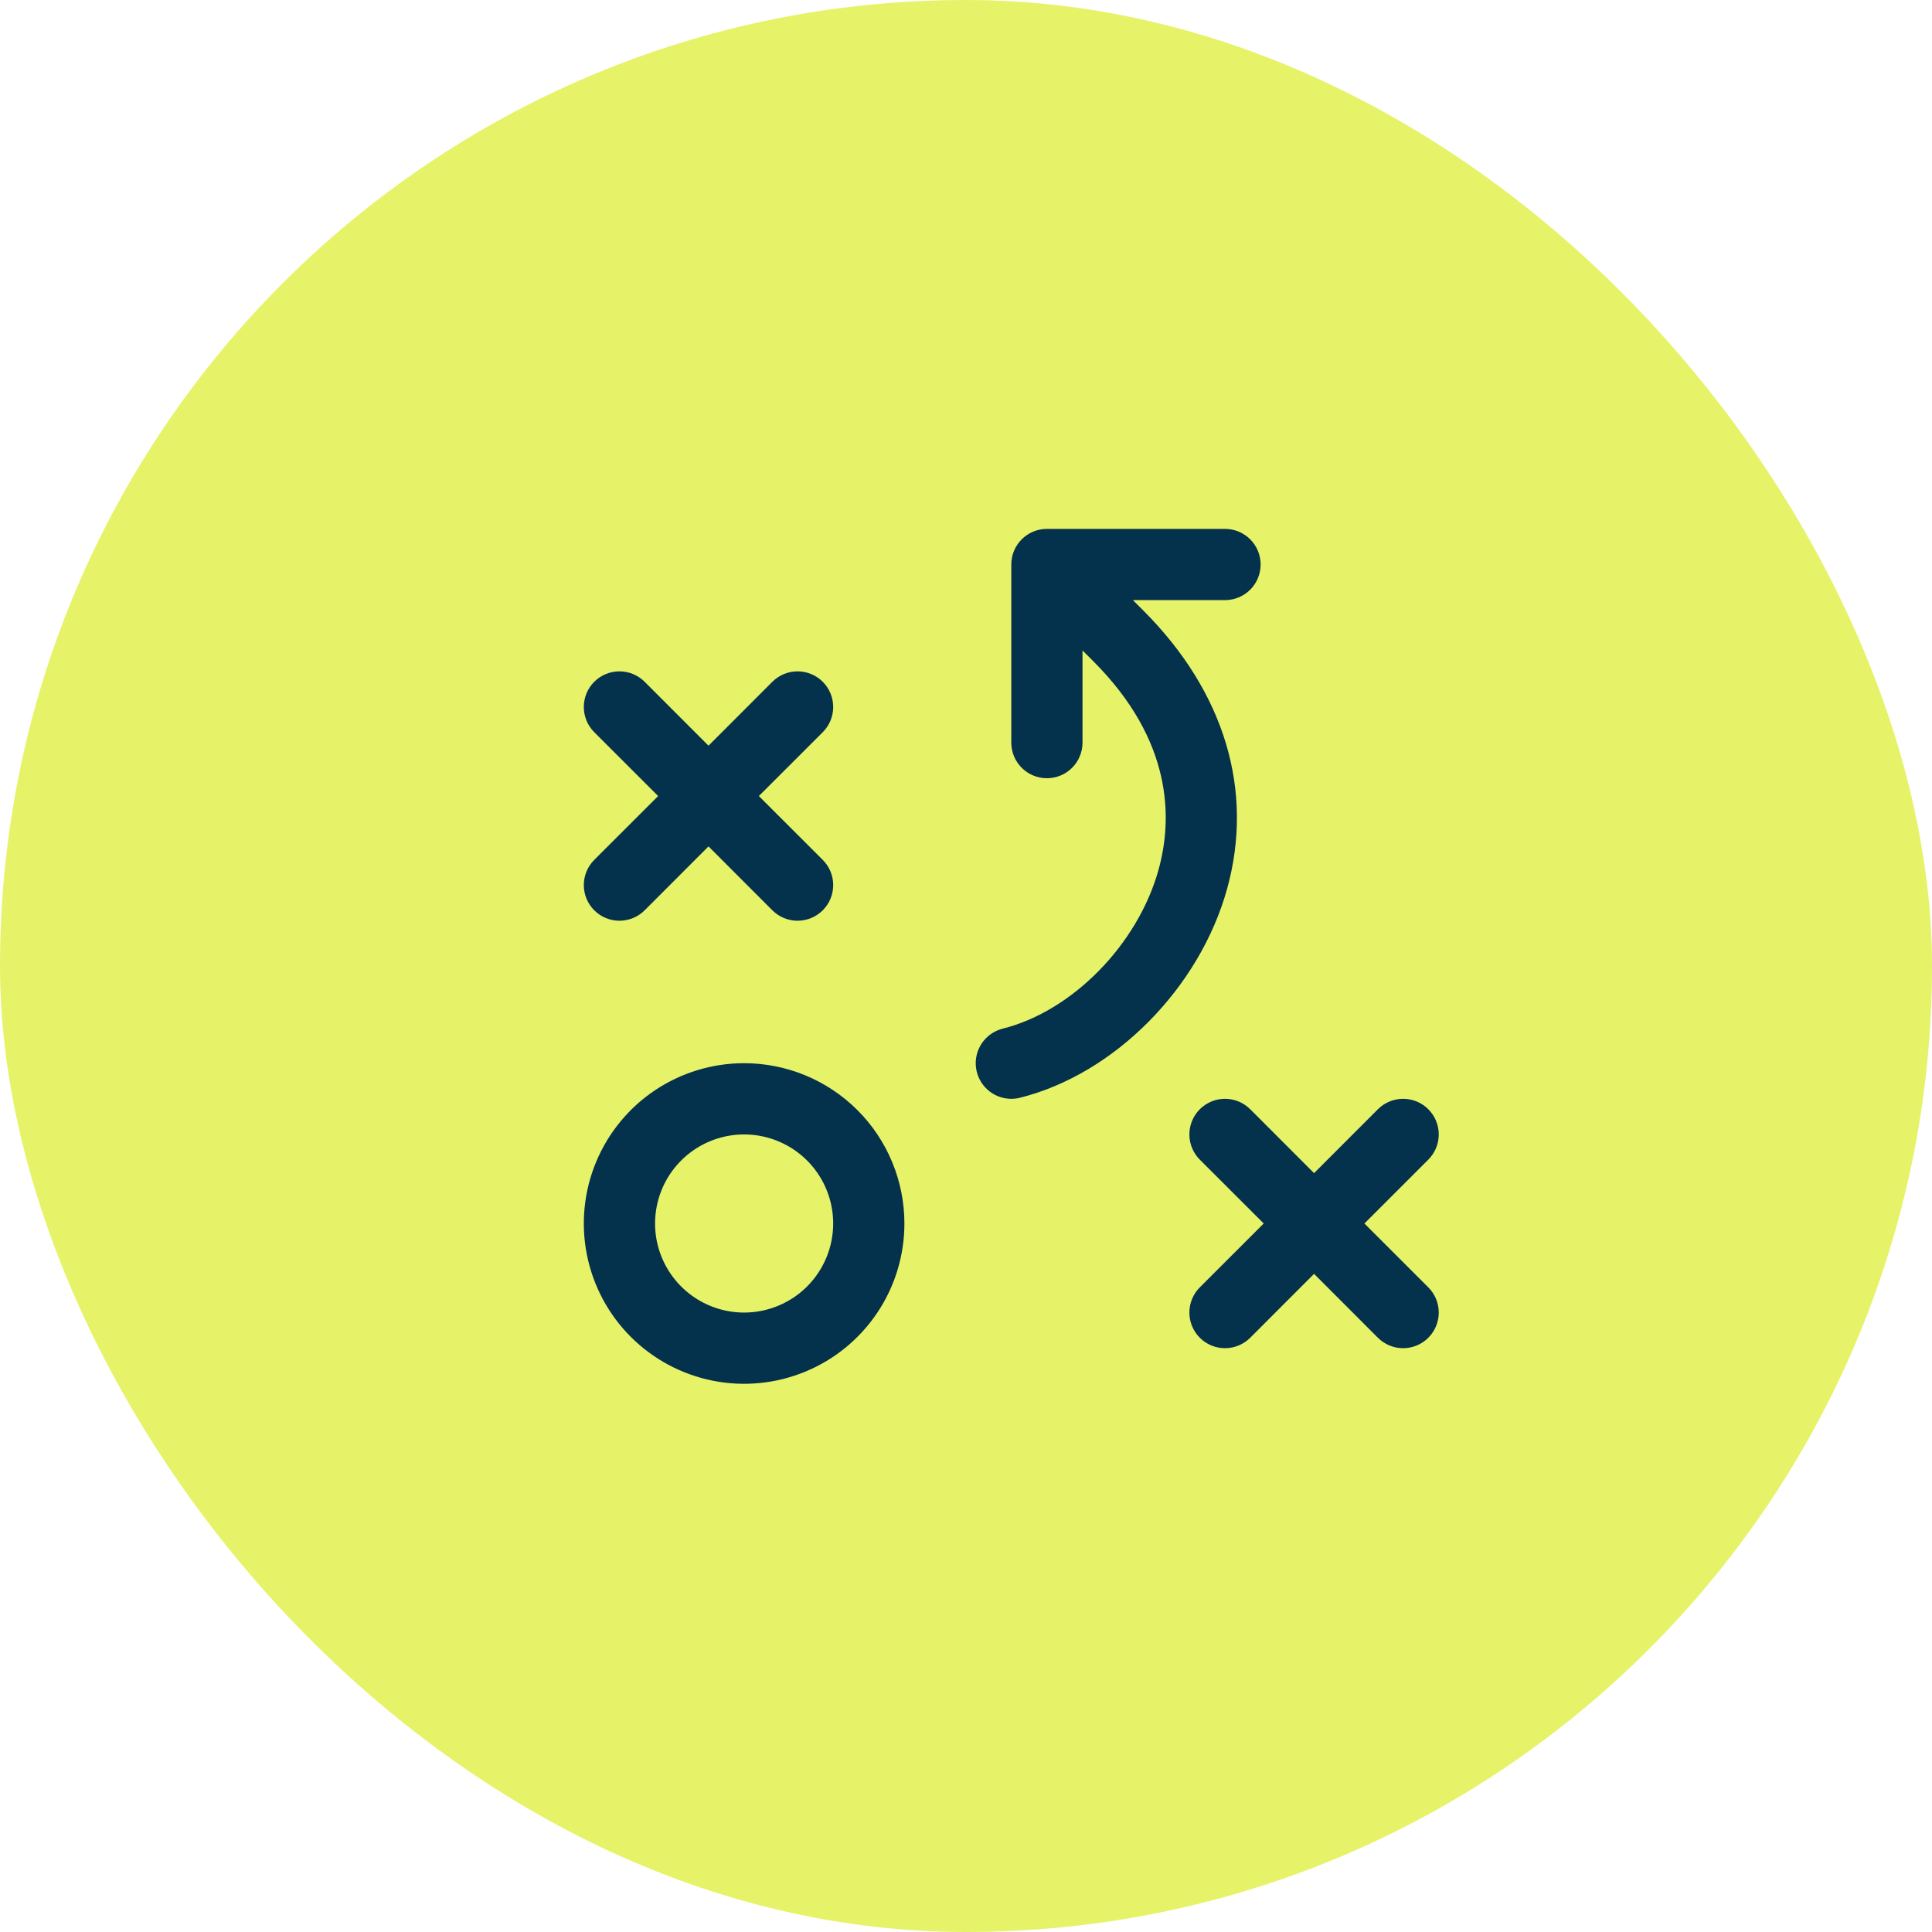
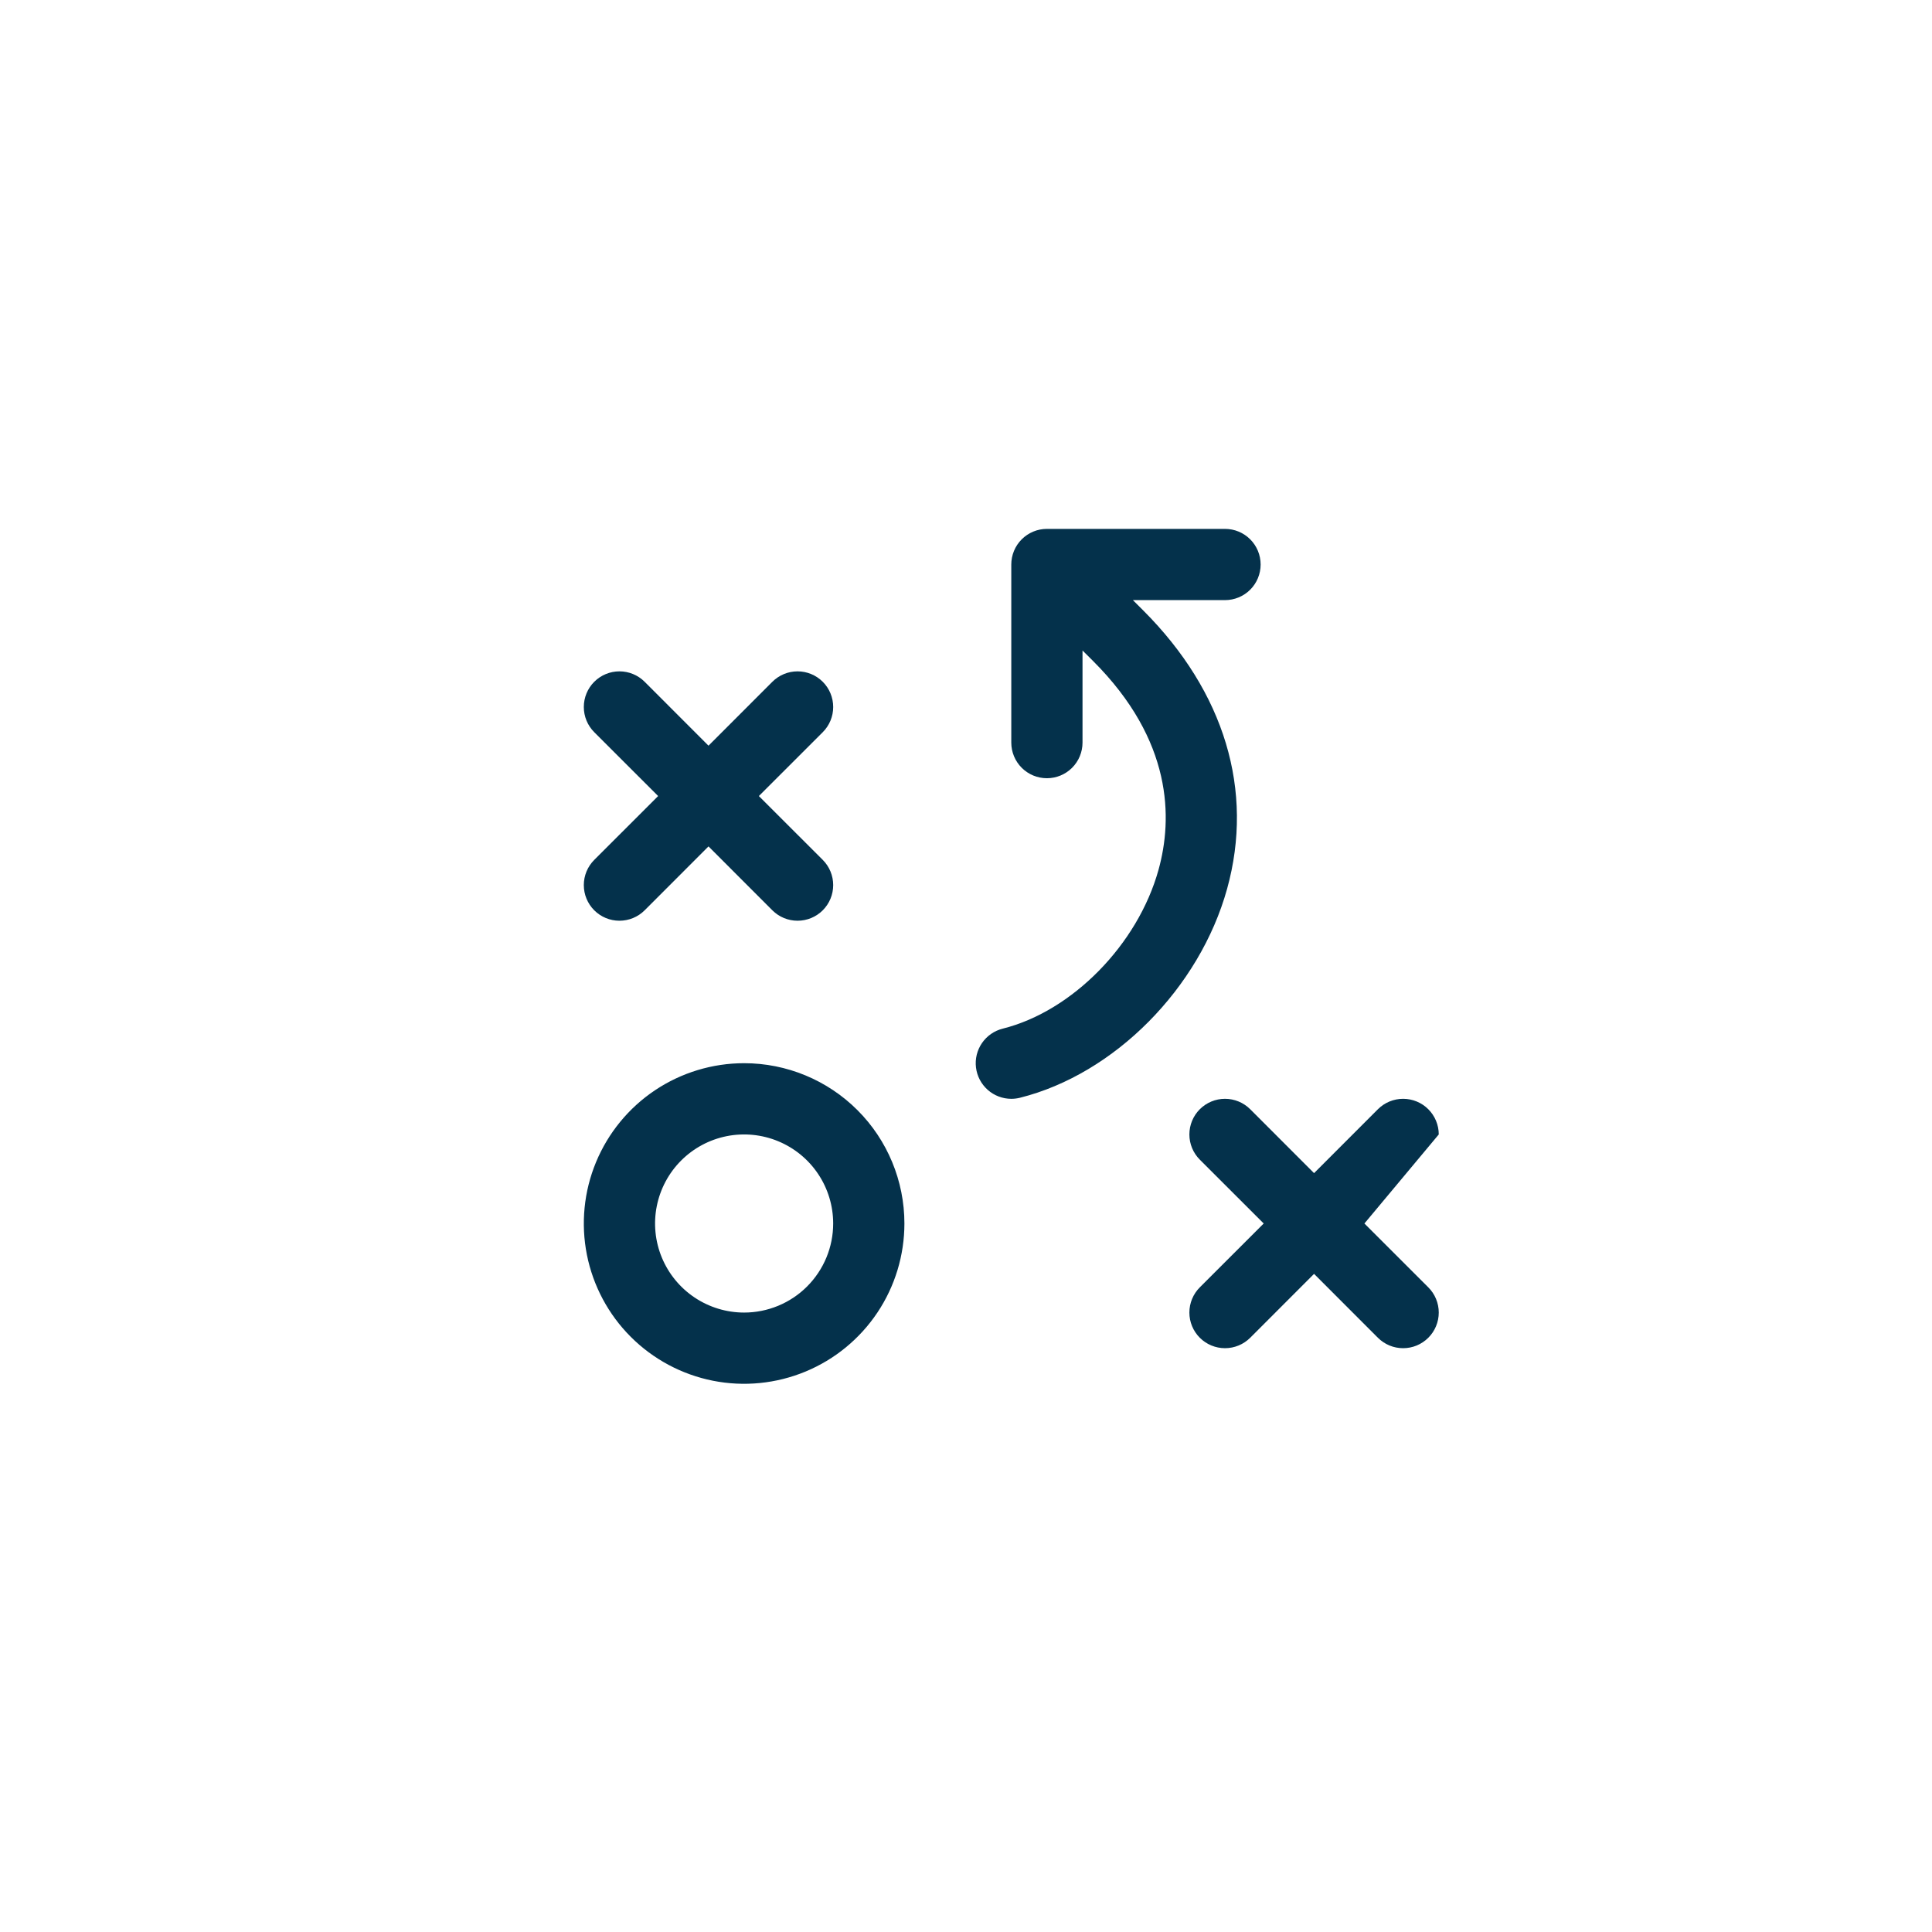
<svg xmlns="http://www.w3.org/2000/svg" width="100" height="100" viewBox="0 0 100 100" fill="none">
-   <rect width="100" height="100" rx="50" fill="#E6F369" />
-   <path d="M38.516 55.031C36.875 55.031 35.27 55.518 33.906 56.429C32.542 57.341 31.478 58.637 30.85 60.153C30.222 61.669 30.058 63.337 30.378 64.947C30.698 66.556 31.488 68.035 32.649 69.195C33.809 70.355 35.288 71.145 36.897 71.466C38.506 71.786 40.175 71.621 41.691 70.993C43.207 70.365 44.502 69.302 45.414 67.938C46.326 66.573 46.812 64.969 46.812 63.328C46.812 61.128 45.938 59.017 44.382 57.461C42.826 55.905 40.716 55.031 38.516 55.031ZM38.516 67.938C37.604 67.938 36.713 67.667 35.955 67.161C35.197 66.654 34.606 65.934 34.257 65.092C33.908 64.25 33.817 63.323 33.995 62.429C34.173 61.535 34.612 60.713 35.256 60.069C35.901 59.424 36.722 58.985 37.616 58.807C38.511 58.63 39.437 58.721 40.279 59.07C41.122 59.419 41.842 60.009 42.348 60.767C42.855 61.525 43.125 62.416 43.125 63.328C43.125 63.933 43.006 64.533 42.774 65.092C42.542 65.651 42.203 66.159 41.775 66.587C41.347 67.016 40.839 67.355 40.279 67.587C39.72 67.818 39.121 67.938 38.516 67.938ZM30.758 44.508L34.065 41.203L30.758 37.898C30.412 37.552 30.218 37.083 30.218 36.594C30.218 36.105 30.412 35.635 30.758 35.289C31.104 34.943 31.573 34.749 32.062 34.749C32.552 34.749 33.021 34.943 33.367 35.289L36.672 38.596L39.977 35.289C40.323 34.943 40.792 34.749 41.281 34.749C41.77 34.749 42.24 34.943 42.586 35.289C42.932 35.635 43.126 36.105 43.126 36.594C43.126 37.083 42.932 37.552 42.586 37.898L39.279 41.203L42.586 44.508C42.932 44.854 43.126 45.323 43.126 45.812C43.126 46.302 42.932 46.771 42.586 47.117C42.24 47.463 41.77 47.657 41.281 47.657C40.792 47.657 40.323 47.463 39.977 47.117L36.672 43.81L33.367 47.117C33.021 47.463 32.552 47.657 32.062 47.657C31.573 47.657 31.104 47.463 30.758 47.117C30.412 46.771 30.218 46.302 30.218 45.812C30.218 45.323 30.412 44.854 30.758 44.508ZM73.929 66.633C74.101 66.804 74.237 67.008 74.329 67.231C74.422 67.455 74.47 67.695 74.47 67.938C74.47 68.18 74.422 68.42 74.329 68.644C74.237 68.867 74.101 69.071 73.929 69.242C73.758 69.413 73.555 69.549 73.331 69.642C73.107 69.735 72.867 69.782 72.625 69.782C72.383 69.782 72.143 69.735 71.919 69.642C71.695 69.549 71.492 69.413 71.32 69.242L68.016 65.935L64.711 69.242C64.365 69.588 63.895 69.782 63.406 69.782C62.917 69.782 62.448 69.588 62.102 69.242C61.756 68.896 61.562 68.427 61.562 67.938C61.562 67.448 61.756 66.979 62.102 66.633L65.409 63.328L62.102 60.023C61.756 59.677 61.562 59.208 61.562 58.719C61.562 58.23 61.756 57.76 62.102 57.414C62.448 57.068 62.917 56.874 63.406 56.874C63.895 56.874 64.365 57.068 64.711 57.414L68.016 60.721L71.32 57.414C71.666 57.068 72.136 56.874 72.625 56.874C73.114 56.874 73.584 57.068 73.929 57.414C74.275 57.76 74.47 58.23 74.47 58.719C74.47 59.208 74.275 59.677 73.929 60.023L70.622 63.328L73.929 66.633ZM63.515 46.004C62.09 51.15 57.679 55.598 52.791 56.82C52.645 56.856 52.495 56.875 52.344 56.875C51.894 56.874 51.46 56.709 51.124 56.411C50.788 56.112 50.572 55.702 50.517 55.255C50.462 54.809 50.573 54.358 50.827 53.988C51.082 53.617 51.463 53.352 51.899 53.243C55.501 52.342 58.894 48.885 59.965 45.02C60.7 42.369 60.708 38.336 56.575 34.211L56.031 33.669V38.438C56.031 38.926 55.837 39.395 55.491 39.741C55.145 40.087 54.676 40.281 54.188 40.281C53.699 40.281 53.23 40.087 52.884 39.741C52.538 39.395 52.344 38.926 52.344 38.438V29.219C52.344 28.73 52.538 28.261 52.884 27.915C53.23 27.569 53.699 27.375 54.188 27.375H63.406C63.895 27.375 64.364 27.569 64.71 27.915C65.056 28.261 65.25 28.73 65.25 29.219C65.25 29.708 65.056 30.177 64.71 30.523C64.364 30.868 63.895 31.062 63.406 31.062H58.638L59.179 31.602C63.383 35.808 64.923 40.922 63.515 46.004Z" fill="#04314B" />
+   <path d="M38.516 55.031C36.875 55.031 35.27 55.518 33.906 56.429C32.542 57.341 31.478 58.637 30.85 60.153C30.222 61.669 30.058 63.337 30.378 64.947C30.698 66.556 31.488 68.035 32.649 69.195C33.809 70.355 35.288 71.145 36.897 71.466C38.506 71.786 40.175 71.621 41.691 70.993C43.207 70.365 44.502 69.302 45.414 67.938C46.326 66.573 46.812 64.969 46.812 63.328C46.812 61.128 45.938 59.017 44.382 57.461C42.826 55.905 40.716 55.031 38.516 55.031ZM38.516 67.938C37.604 67.938 36.713 67.667 35.955 67.161C35.197 66.654 34.606 65.934 34.257 65.092C33.908 64.25 33.817 63.323 33.995 62.429C34.173 61.535 34.612 60.713 35.256 60.069C35.901 59.424 36.722 58.985 37.616 58.807C38.511 58.63 39.437 58.721 40.279 59.07C41.122 59.419 41.842 60.009 42.348 60.767C42.855 61.525 43.125 62.416 43.125 63.328C43.125 63.933 43.006 64.533 42.774 65.092C42.542 65.651 42.203 66.159 41.775 66.587C41.347 67.016 40.839 67.355 40.279 67.587C39.72 67.818 39.121 67.938 38.516 67.938ZM30.758 44.508L34.065 41.203L30.758 37.898C30.412 37.552 30.218 37.083 30.218 36.594C30.218 36.105 30.412 35.635 30.758 35.289C31.104 34.943 31.573 34.749 32.062 34.749C32.552 34.749 33.021 34.943 33.367 35.289L36.672 38.596L39.977 35.289C40.323 34.943 40.792 34.749 41.281 34.749C41.77 34.749 42.24 34.943 42.586 35.289C42.932 35.635 43.126 36.105 43.126 36.594C43.126 37.083 42.932 37.552 42.586 37.898L39.279 41.203L42.586 44.508C42.932 44.854 43.126 45.323 43.126 45.812C43.126 46.302 42.932 46.771 42.586 47.117C42.24 47.463 41.77 47.657 41.281 47.657C40.792 47.657 40.323 47.463 39.977 47.117L36.672 43.81L33.367 47.117C33.021 47.463 32.552 47.657 32.062 47.657C31.573 47.657 31.104 47.463 30.758 47.117C30.412 46.771 30.218 46.302 30.218 45.812C30.218 45.323 30.412 44.854 30.758 44.508ZM73.929 66.633C74.101 66.804 74.237 67.008 74.329 67.231C74.422 67.455 74.47 67.695 74.47 67.938C74.47 68.18 74.422 68.42 74.329 68.644C74.237 68.867 74.101 69.071 73.929 69.242C73.758 69.413 73.555 69.549 73.331 69.642C73.107 69.735 72.867 69.782 72.625 69.782C72.383 69.782 72.143 69.735 71.919 69.642C71.695 69.549 71.492 69.413 71.32 69.242L68.016 65.935L64.711 69.242C64.365 69.588 63.895 69.782 63.406 69.782C62.917 69.782 62.448 69.588 62.102 69.242C61.756 68.896 61.562 68.427 61.562 67.938C61.562 67.448 61.756 66.979 62.102 66.633L65.409 63.328L62.102 60.023C61.756 59.677 61.562 59.208 61.562 58.719C61.562 58.23 61.756 57.76 62.102 57.414C62.448 57.068 62.917 56.874 63.406 56.874C63.895 56.874 64.365 57.068 64.711 57.414L68.016 60.721L71.32 57.414C71.666 57.068 72.136 56.874 72.625 56.874C73.114 56.874 73.584 57.068 73.929 57.414C74.275 57.76 74.47 58.23 74.47 58.719L70.622 63.328L73.929 66.633ZM63.515 46.004C62.09 51.15 57.679 55.598 52.791 56.82C52.645 56.856 52.495 56.875 52.344 56.875C51.894 56.874 51.46 56.709 51.124 56.411C50.788 56.112 50.572 55.702 50.517 55.255C50.462 54.809 50.573 54.358 50.827 53.988C51.082 53.617 51.463 53.352 51.899 53.243C55.501 52.342 58.894 48.885 59.965 45.02C60.7 42.369 60.708 38.336 56.575 34.211L56.031 33.669V38.438C56.031 38.926 55.837 39.395 55.491 39.741C55.145 40.087 54.676 40.281 54.188 40.281C53.699 40.281 53.23 40.087 52.884 39.741C52.538 39.395 52.344 38.926 52.344 38.438V29.219C52.344 28.73 52.538 28.261 52.884 27.915C53.23 27.569 53.699 27.375 54.188 27.375H63.406C63.895 27.375 64.364 27.569 64.71 27.915C65.056 28.261 65.25 28.73 65.25 29.219C65.25 29.708 65.056 30.177 64.71 30.523C64.364 30.868 63.895 31.062 63.406 31.062H58.638L59.179 31.602C63.383 35.808 64.923 40.922 63.515 46.004Z" fill="#04314B" />
</svg>